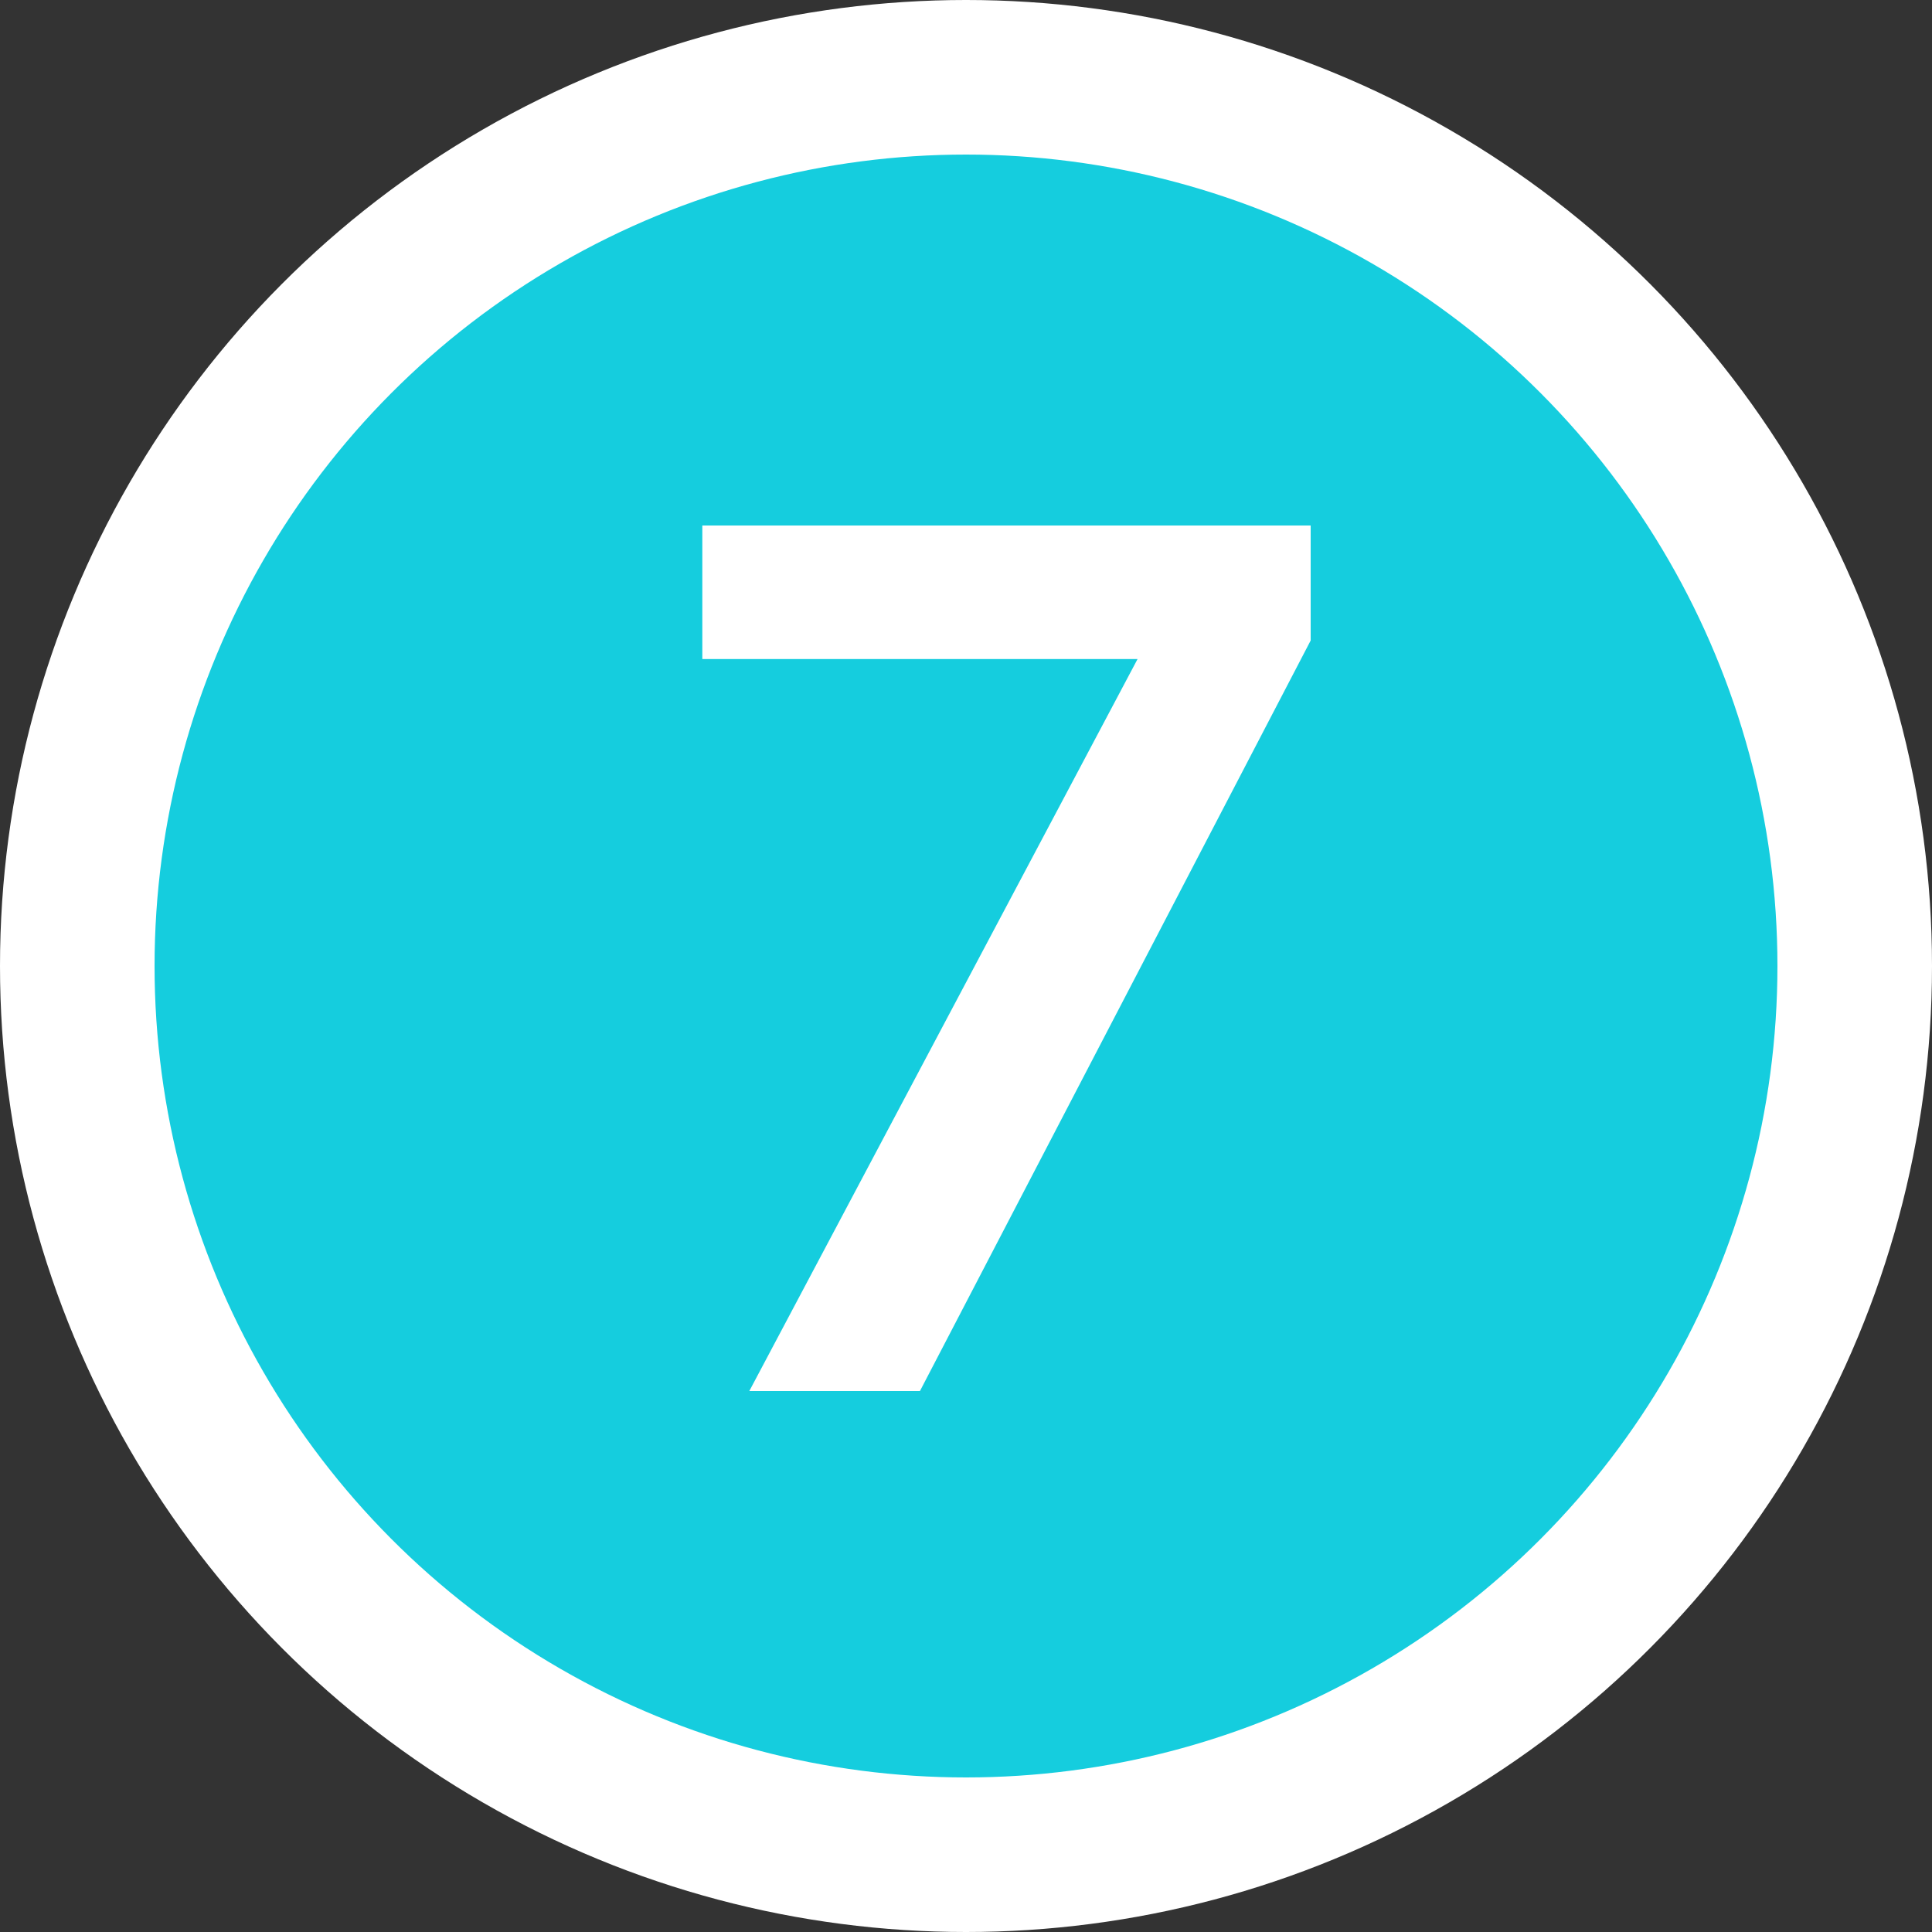
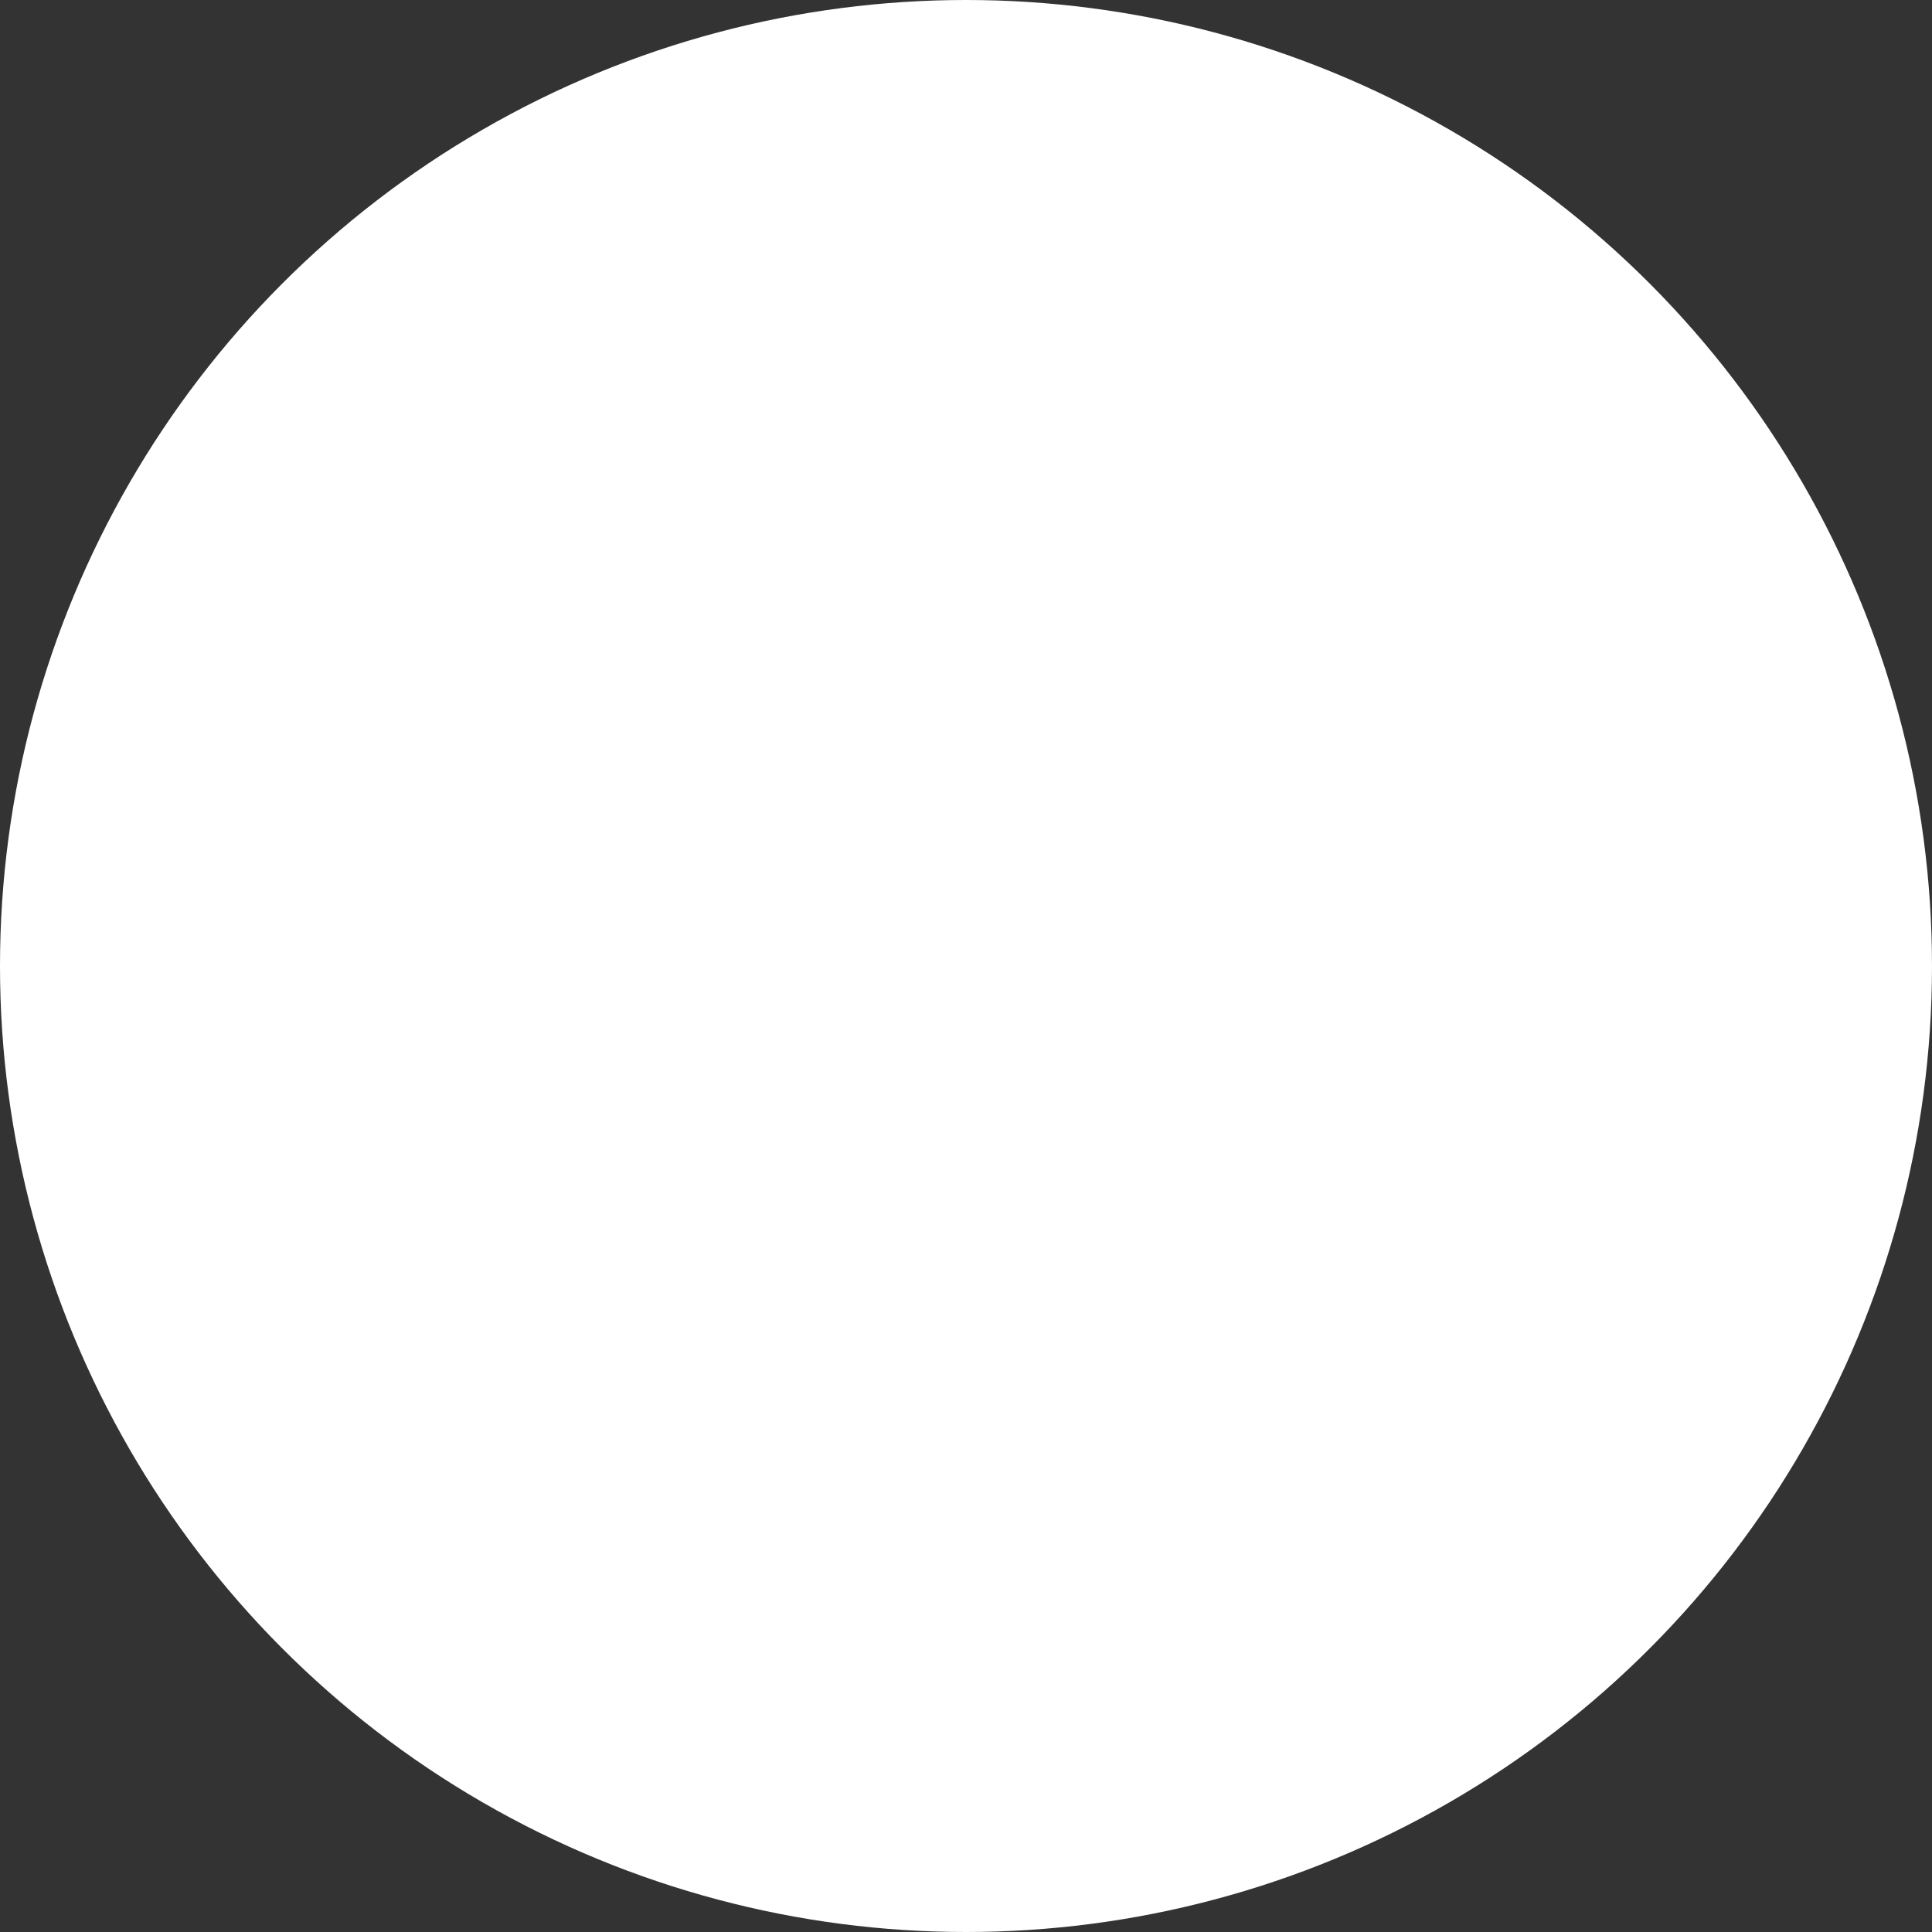
<svg xmlns="http://www.w3.org/2000/svg" width="25" height="25" viewBox="0 0 25 25" fill="none">
  <rect x="0" y="0" width="25" height="25" fill="#333333" stroke="none" />
  <circle cx="12.5" cy="12.5" r="12.5" fill="white" />
-   <circle cx="12.5" cy="12.5" r="10.5" fill="#15CDDE" />
-   <path d="M9.696 18H11.904L16.96 8.288V6.8H9.088V8.528H14.72L9.696 18Z" fill="white" />
+   <path d="M9.696 18H11.904L16.96 8.288V6.8V8.528H14.72L9.696 18Z" fill="white" />
</svg>